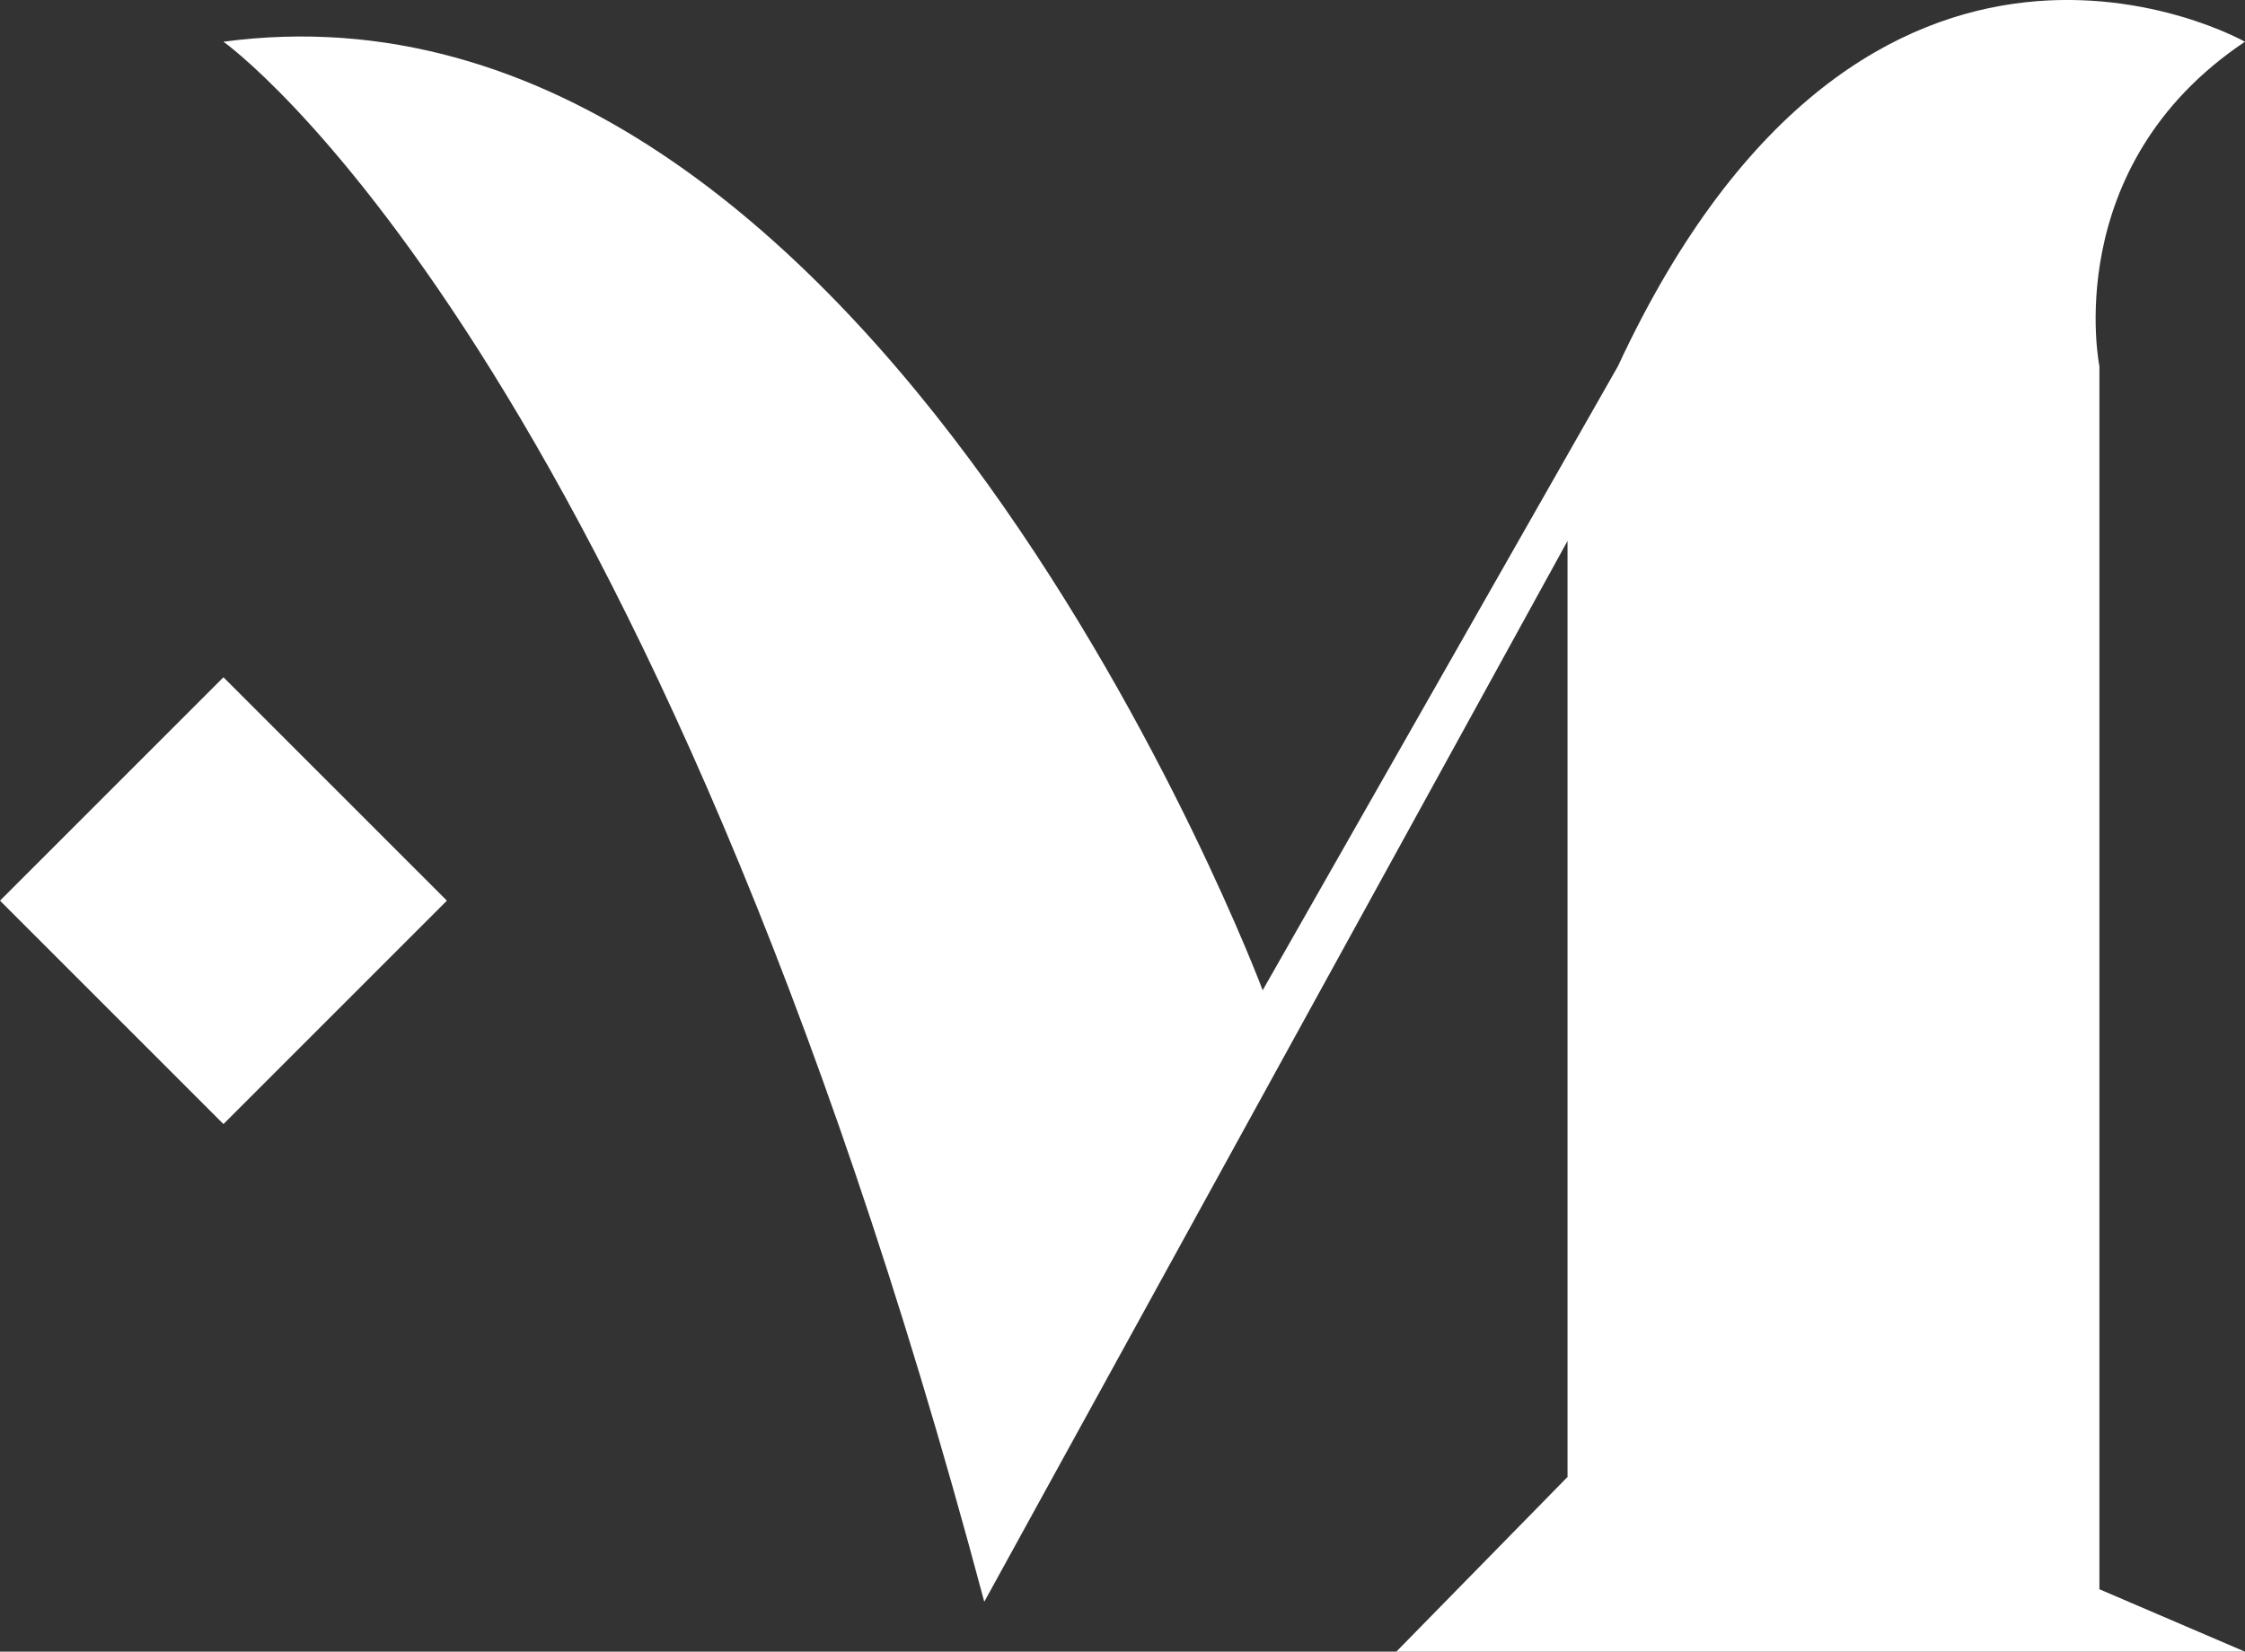
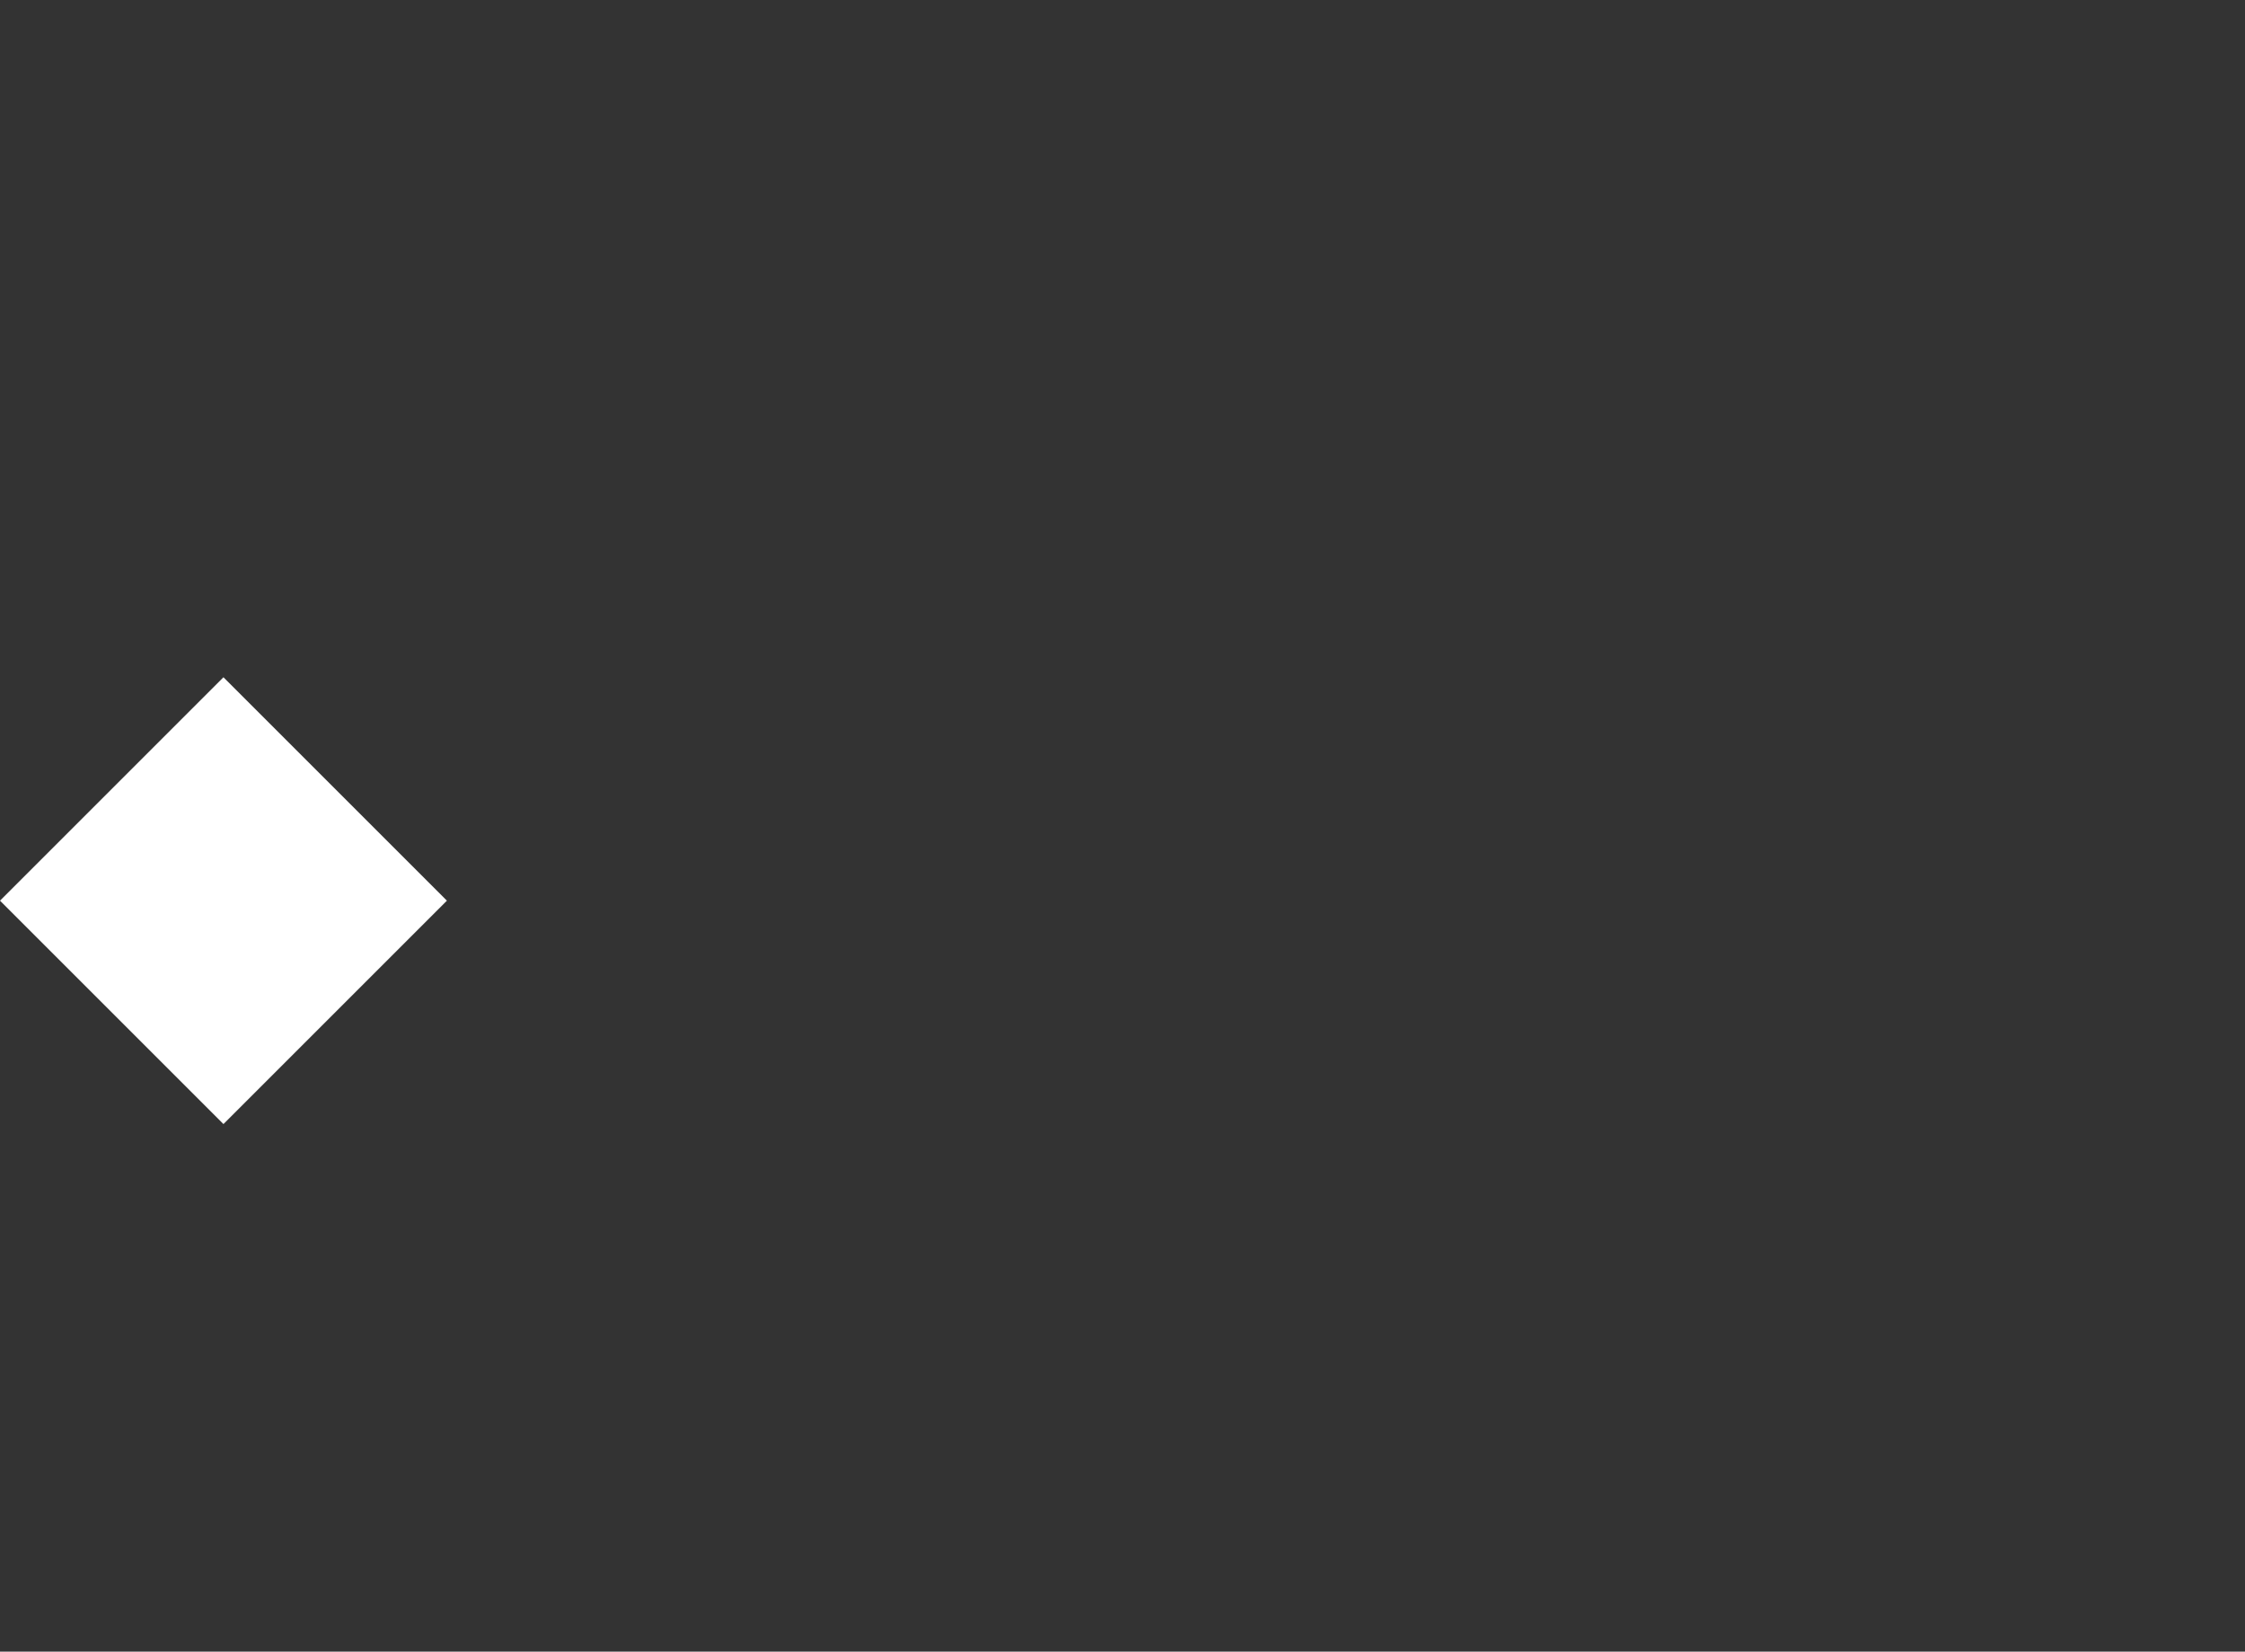
<svg xmlns="http://www.w3.org/2000/svg" id="_Слой_2" data-name="Слой 2" viewBox="0 0 367.93 270.74">
  <rect x="0" y="0" width="367.93" height="270.74" fill="#333333" stroke="none" />
  <defs>
    <style> .cls-1 { fill: #fff; stroke-width: 0px; } </style>
  </defs>
  <g id="Layer_3" data-name="Layer 3">
    <g>
-       <path class="cls-1" d="M36.62,6.84s69.62,49.1,124.69,255.72l95.59-173.89v153.43l-28.06,28.64h139.08l-23.85-10.23V60.03s-6.68-32.73,23.85-53.19c0,0-61.77-34.97-102.76,53.19l-58.22,102.29S143.27-7.48,36.62,6.84Z" />
      <rect class="cls-1" x="10.73" y="121.74" width="51.79" height="51.79" transform="translate(-93.67 69.14) rotate(-45)" />
    </g>
  </g>
</svg>